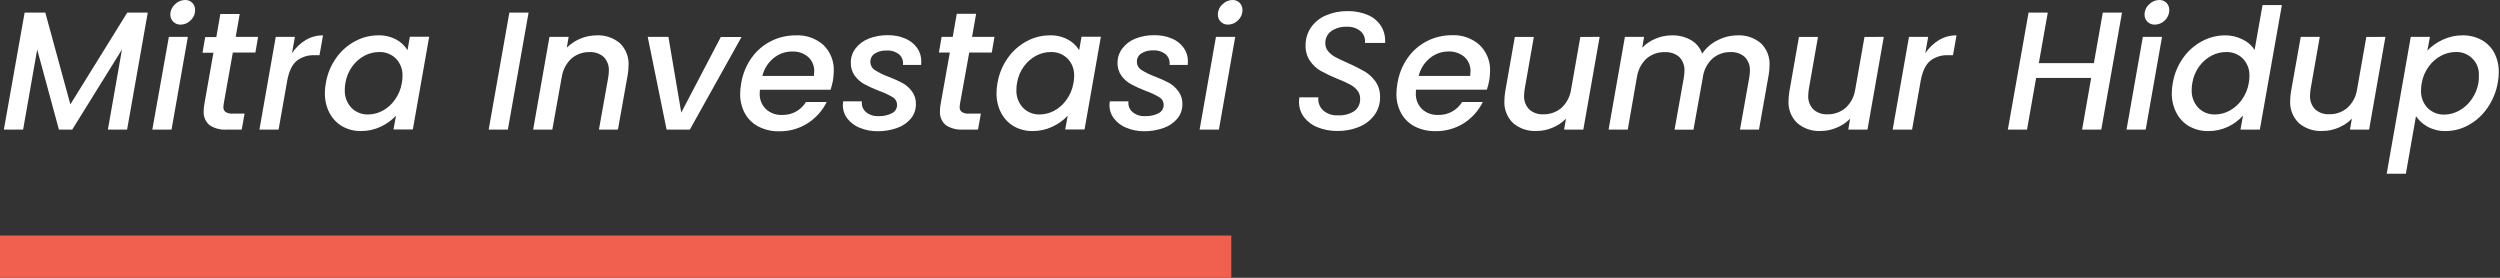
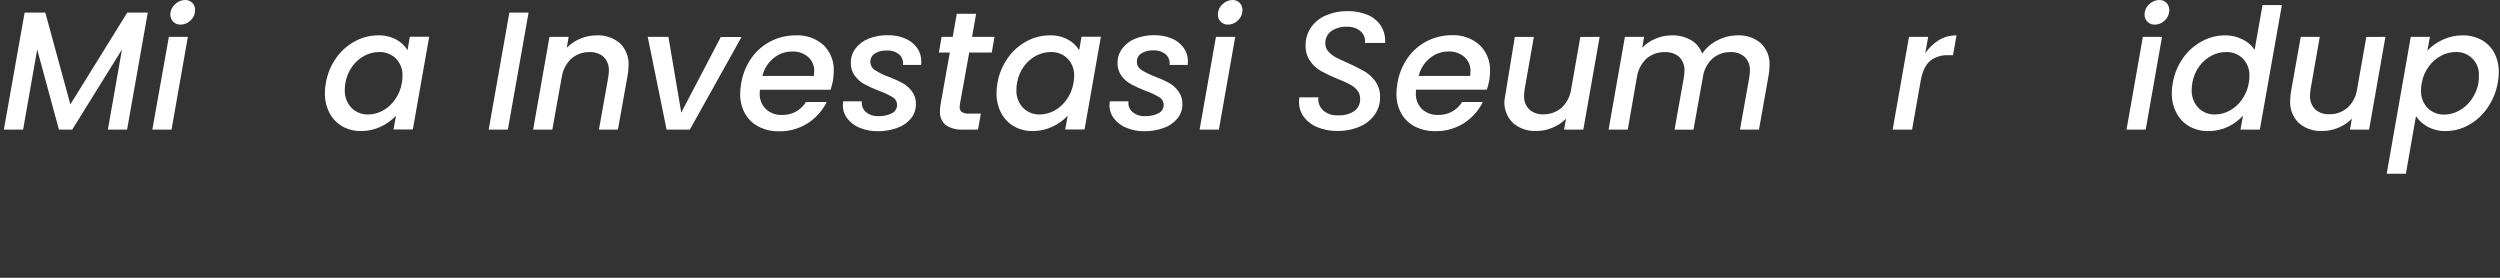
<svg xmlns="http://www.w3.org/2000/svg" width="216" height="24" viewBox="0 0 216 24" fill="none">
  <rect x="0" y="0" width="216" height="24" fill="#333333" stroke="none" />
  <g clip-path="url(#clip0_37304_208873)">
    <path d="M12.766 1.091L10.982 11.197H9.322L10.538 4.276L6.24 11.197H5.091L3.213 4.276L1.997 11.197H0.334L2.128 1.091H3.915L6.079 9.018L10.994 1.091H12.766Z" fill="white" />
    <path d="M16.231 3.185L14.821 11.197H13.161L14.59 3.185H16.231ZM14.967 1.875C14.886 1.796 14.822 1.701 14.78 1.597C14.737 1.492 14.716 1.38 14.717 1.267C14.716 1.101 14.75 0.937 14.817 0.786C14.883 0.634 14.981 0.498 15.103 0.386C15.217 0.266 15.354 0.17 15.505 0.104C15.657 0.038 15.82 0.002 15.985 -0C16.102 -0.005 16.218 0.014 16.327 0.057C16.436 0.099 16.534 0.163 16.617 0.246C16.696 0.329 16.758 0.428 16.799 0.535C16.841 0.643 16.86 0.757 16.857 0.872C16.858 1.037 16.825 1.201 16.759 1.353C16.694 1.504 16.598 1.641 16.477 1.754C16.364 1.871 16.229 1.965 16.079 2.029C15.929 2.093 15.768 2.127 15.605 2.127C15.487 2.132 15.369 2.112 15.259 2.068C15.149 2.025 15.05 1.959 14.967 1.875Z" fill="white" />
-     <path d="M19.328 8.973C19.31 9.11 19.301 9.198 19.301 9.234C19.293 9.318 19.306 9.402 19.339 9.48C19.372 9.557 19.424 9.626 19.489 9.678C19.679 9.788 19.898 9.837 20.116 9.818H21.131L20.885 11.198H19.575C19.057 11.231 18.542 11.097 18.107 10.815C17.932 10.666 17.795 10.479 17.707 10.268C17.619 10.056 17.582 9.827 17.599 9.599C17.598 9.395 17.617 9.191 17.657 8.991L18.441 4.556H17.496L17.73 3.204H18.69L19.037 1.21H20.711L20.365 3.186H22.298L22.067 4.538H20.116L19.328 8.973Z" fill="white" />
-     <path d="M26.404 3.462C26.859 3.19 27.38 3.049 27.909 3.055L27.605 4.772H27.183C26.629 4.744 26.083 4.913 25.642 5.249C25.253 5.572 24.981 6.125 24.827 6.909L24.07 11.198H22.414L23.824 3.186H25.48L25.228 4.596C25.533 4.137 25.934 3.75 26.404 3.462Z" fill="white" />
    <path d="M29.037 5.018C29.457 4.415 30.013 3.92 30.66 3.571C31.274 3.233 31.964 3.056 32.666 3.054C33.218 3.036 33.765 3.164 34.252 3.425C34.646 3.64 34.976 3.954 35.21 4.337L35.413 3.173H37.082L35.669 11.185H33.997L34.216 9.994C33.844 10.391 33.399 10.713 32.906 10.942C32.367 11.197 31.778 11.327 31.183 11.322C30.62 11.331 30.065 11.191 29.575 10.915C29.104 10.641 28.72 10.239 28.468 9.757C28.195 9.224 28.058 8.632 28.07 8.033C28.07 7.735 28.099 7.438 28.158 7.146C28.288 6.38 28.589 5.653 29.037 5.018ZM34.775 6.589C34.79 6.308 34.747 6.026 34.648 5.762C34.55 5.498 34.397 5.257 34.201 5.054C34.011 4.87 33.787 4.725 33.54 4.629C33.294 4.533 33.031 4.487 32.766 4.495C32.331 4.496 31.903 4.6 31.517 4.799C31.098 5.017 30.735 5.329 30.456 5.711C30.142 6.133 29.934 6.624 29.848 7.143C29.809 7.343 29.789 7.546 29.79 7.75C29.776 8.037 29.819 8.323 29.918 8.592C30.017 8.861 30.169 9.107 30.365 9.316C30.552 9.504 30.776 9.653 31.023 9.752C31.269 9.85 31.534 9.898 31.799 9.89C32.236 9.888 32.665 9.778 33.049 9.571C33.471 9.345 33.834 9.023 34.109 8.632C34.421 8.203 34.63 7.708 34.717 7.185C34.756 6.989 34.775 6.789 34.775 6.589Z" fill="white" />
    <path d="M45.669 1.091L43.879 11.197H42.222L44.009 1.091H45.669Z" fill="white" />
    <path d="M53.556 3.729C53.815 3.979 54.016 4.282 54.145 4.618C54.275 4.953 54.33 5.313 54.307 5.672C54.302 5.939 54.278 6.207 54.234 6.471L53.389 11.197H51.748L52.547 6.72C52.579 6.527 52.598 6.332 52.605 6.137C52.619 5.914 52.587 5.692 52.51 5.482C52.434 5.273 52.315 5.082 52.161 4.921C51.826 4.628 51.39 4.478 50.945 4.501C50.361 4.484 49.792 4.69 49.353 5.076C48.894 5.513 48.602 6.097 48.529 6.726V6.687L47.721 11.197H46.064L47.474 3.185H49.131L48.973 4.115C49.659 3.438 50.583 3.057 51.547 3.055C52.278 3.017 52.996 3.258 53.556 3.729Z" fill="white" />
    <path d="M58.861 9.727L62.277 3.198H64.067L59.602 11.198H57.593L55.964 3.186H57.751L58.861 9.727Z" fill="white" />
    <path d="M71.155 3.897C71.454 4.192 71.687 4.546 71.839 4.938C71.991 5.329 72.059 5.748 72.037 6.167C72.032 6.435 72.009 6.702 71.967 6.967C71.913 7.232 71.845 7.493 71.763 7.751H65.654C65.643 7.852 65.638 7.953 65.639 8.055C65.627 8.307 65.668 8.56 65.759 8.795C65.851 9.031 65.991 9.245 66.171 9.423C66.357 9.594 66.576 9.728 66.815 9.815C67.053 9.902 67.306 9.941 67.56 9.93C67.974 9.945 68.384 9.85 68.749 9.654C69.114 9.458 69.42 9.168 69.636 8.815H71.429C71.059 9.558 70.496 10.187 69.8 10.639C69.059 11.114 68.194 11.36 67.313 11.344C66.703 11.357 66.099 11.221 65.554 10.948C65.058 10.698 64.648 10.306 64.374 9.824C64.083 9.296 63.937 8.7 63.952 8.097C63.954 7.791 63.983 7.486 64.04 7.186C64.168 6.403 64.472 5.659 64.927 5.009C65.357 4.399 65.928 3.902 66.593 3.563C67.267 3.222 68.012 3.048 68.766 3.055C69.642 3.011 70.5 3.314 71.155 3.897ZM70.35 6.183C70.36 5.945 70.318 5.708 70.226 5.489C70.134 5.27 69.995 5.074 69.818 4.915C69.434 4.595 68.944 4.429 68.444 4.45C67.86 4.447 67.293 4.648 66.842 5.018C66.357 5.411 66.016 5.953 65.87 6.559H70.32C70.338 6.383 70.35 6.259 70.35 6.183Z" fill="white" />
    <path d="M74.289 11.046C73.865 10.881 73.493 10.605 73.213 10.246C72.953 9.907 72.815 9.489 72.821 9.061C72.824 8.959 72.834 8.857 72.851 8.757H74.468C74.445 8.925 74.463 9.096 74.521 9.255C74.58 9.414 74.676 9.556 74.803 9.669C75.11 9.928 75.505 10.059 75.906 10.034C76.304 10.049 76.699 9.965 77.055 9.787C77.193 9.722 77.309 9.619 77.389 9.489C77.47 9.36 77.511 9.21 77.508 9.058C77.509 8.926 77.475 8.796 77.41 8.682C77.345 8.567 77.251 8.471 77.137 8.404C76.762 8.18 76.365 7.994 75.952 7.851C75.523 7.687 75.105 7.497 74.699 7.283C74.37 7.103 74.084 6.855 73.861 6.553C73.619 6.222 73.496 5.82 73.511 5.41C73.505 4.972 73.645 4.545 73.909 4.195C74.2 3.812 74.592 3.517 75.04 3.344C75.565 3.135 76.126 3.032 76.69 3.04C77.206 3.031 77.718 3.127 78.195 3.322C78.606 3.49 78.963 3.766 79.228 4.122C79.475 4.467 79.605 4.883 79.599 5.307C79.6 5.409 79.595 5.51 79.584 5.611H78.013C78.037 5.444 78.021 5.273 77.964 5.114C77.907 4.955 77.812 4.813 77.687 4.699C77.377 4.457 76.989 4.338 76.596 4.365C76.241 4.347 75.889 4.438 75.587 4.626C75.466 4.701 75.367 4.806 75.299 4.93C75.231 5.055 75.197 5.196 75.201 5.338C75.199 5.481 75.234 5.623 75.302 5.749C75.371 5.876 75.471 5.982 75.593 6.058C75.976 6.297 76.384 6.495 76.809 6.648C77.227 6.803 77.633 6.988 78.025 7.201C78.328 7.38 78.591 7.619 78.8 7.903C79.03 8.219 79.147 8.603 79.134 8.994C79.142 9.446 78.99 9.886 78.706 10.237C78.391 10.61 77.981 10.892 77.52 11.052C76.969 11.249 76.388 11.346 75.803 11.338C75.284 11.341 74.769 11.242 74.289 11.046Z" fill="white" />
    <path d="M82.942 8.973C82.924 9.109 82.915 9.197 82.915 9.234C82.908 9.318 82.921 9.402 82.954 9.479C82.987 9.557 83.038 9.625 83.103 9.678C83.293 9.788 83.511 9.836 83.73 9.818H84.748L84.499 11.197H83.192C82.673 11.23 82.157 11.096 81.72 10.815C81.546 10.666 81.409 10.479 81.321 10.267C81.233 10.056 81.196 9.827 81.213 9.599C81.212 9.395 81.231 9.191 81.27 8.991L82.067 4.538H81.122L81.356 3.185H82.316L82.666 1.191H84.337L83.988 3.185H85.924L85.69 4.538H83.742L82.942 8.973Z" fill="white" />
    <path d="M87.067 5.018C87.487 4.416 88.042 3.921 88.687 3.571C89.303 3.234 89.994 3.056 90.696 3.054C91.248 3.036 91.794 3.164 92.28 3.425C92.675 3.639 93.007 3.954 93.24 4.337L93.444 3.173H95.116L93.705 11.185H92.034L92.252 9.994C91.879 10.392 91.432 10.714 90.936 10.942C90.398 11.197 89.809 11.327 89.213 11.322C88.65 11.331 88.095 11.191 87.605 10.915C87.134 10.641 86.751 10.239 86.499 9.757C86.224 9.224 86.087 8.632 86.1 8.033C86.101 7.735 86.129 7.438 86.186 7.146C86.318 6.38 86.62 5.653 87.067 5.018ZM92.806 6.589C92.821 6.308 92.778 6.026 92.679 5.762C92.58 5.498 92.428 5.257 92.231 5.054C92.042 4.87 91.817 4.726 91.57 4.63C91.324 4.534 91.061 4.488 90.796 4.495C90.362 4.496 89.934 4.6 89.547 4.799C89.128 5.018 88.764 5.33 88.484 5.711C88.169 6.133 87.961 6.624 87.876 7.143C87.835 7.343 87.815 7.546 87.818 7.751C87.803 8.037 87.847 8.323 87.945 8.592C88.044 8.861 88.196 9.107 88.392 9.316C88.579 9.504 88.802 9.653 89.049 9.751C89.295 9.85 89.559 9.897 89.824 9.89C90.261 9.888 90.691 9.778 91.076 9.571C91.498 9.344 91.861 9.023 92.137 8.632C92.449 8.203 92.657 7.708 92.745 7.185C92.786 6.989 92.806 6.79 92.806 6.589Z" fill="white" />
    <path d="M97.328 11.046C96.904 10.881 96.533 10.605 96.252 10.246C95.99 9.908 95.85 9.489 95.857 9.061C95.862 8.959 95.872 8.858 95.888 8.757H97.501C97.478 8.925 97.496 9.096 97.555 9.255C97.613 9.414 97.71 9.556 97.836 9.669C98.144 9.928 98.54 10.059 98.942 10.034C99.34 10.049 99.735 9.964 100.091 9.787C100.229 9.722 100.344 9.619 100.424 9.489C100.504 9.36 100.545 9.21 100.541 9.058C100.542 8.926 100.509 8.796 100.444 8.681C100.379 8.566 100.284 8.471 100.17 8.404C99.796 8.179 99.398 7.993 98.985 7.851C98.557 7.688 98.14 7.498 97.736 7.283C97.41 7.106 97.127 6.862 96.906 6.565C96.664 6.235 96.541 5.832 96.556 5.423C96.552 4.984 96.693 4.556 96.957 4.207C97.243 3.82 97.63 3.521 98.076 3.344C98.601 3.135 99.162 3.032 99.727 3.04C100.242 3.031 100.754 3.127 101.231 3.322C101.643 3.487 102.001 3.764 102.264 4.122C102.512 4.467 102.642 4.882 102.635 5.307C102.638 5.409 102.633 5.51 102.62 5.611H101.052C101.075 5.444 101.058 5.273 101 5.115C100.943 4.956 100.848 4.813 100.723 4.699C100.414 4.451 100.022 4.327 99.626 4.353C99.27 4.336 98.917 4.427 98.614 4.614C98.493 4.689 98.394 4.794 98.327 4.919C98.259 5.043 98.225 5.184 98.228 5.325C98.226 5.469 98.261 5.612 98.33 5.738C98.399 5.864 98.5 5.97 98.623 6.046C99.006 6.286 99.414 6.483 99.839 6.635C100.256 6.792 100.663 6.977 101.055 7.189C101.357 7.372 101.618 7.615 101.824 7.903C102.054 8.219 102.171 8.603 102.158 8.994C102.166 9.446 102.014 9.886 101.73 10.237C101.416 10.612 101.006 10.893 100.544 11.052C99.993 11.249 99.412 11.346 98.827 11.338C98.313 11.34 97.804 11.241 97.328 11.046Z" fill="white" />
    <path d="M106.723 3.185L105.313 11.197H103.647L105.058 3.185H106.723ZM105.471 1.875C105.391 1.796 105.327 1.701 105.284 1.597C105.241 1.492 105.22 1.38 105.222 1.267C105.22 1.101 105.254 0.937 105.321 0.785C105.387 0.633 105.485 0.497 105.608 0.386C105.72 0.268 105.854 0.173 106.003 0.106C106.151 0.04 106.311 0.004 106.474 -0C106.591 -0.005 106.708 0.014 106.818 0.056C106.927 0.099 107.026 0.163 107.109 0.246C107.189 0.329 107.251 0.428 107.292 0.535C107.333 0.643 107.353 0.757 107.35 0.872C107.35 1.037 107.317 1.201 107.252 1.353C107.186 1.504 107.09 1.641 106.97 1.754C106.857 1.871 106.721 1.965 106.571 2.029C106.422 2.093 106.26 2.127 106.097 2.127C105.981 2.13 105.866 2.109 105.758 2.066C105.651 2.022 105.553 1.958 105.471 1.875Z" fill="white" />
    <path d="M113.848 11.003C113.383 10.825 112.977 10.524 112.672 10.131C112.377 9.739 112.223 9.259 112.234 8.769C112.238 8.648 112.248 8.527 112.264 8.407H113.906C113.882 8.611 113.905 8.817 113.973 9.01C114.042 9.203 114.154 9.377 114.301 9.52C114.476 9.676 114.681 9.796 114.904 9.872C115.126 9.948 115.361 9.979 115.596 9.963C116.098 9.994 116.597 9.864 117.021 9.593C117.187 9.467 117.318 9.303 117.404 9.114C117.49 8.925 117.528 8.718 117.514 8.511C117.52 8.247 117.429 7.991 117.258 7.79C117.079 7.584 116.863 7.414 116.62 7.289C116.362 7.152 116.012 6.985 115.55 6.808C115.057 6.608 114.576 6.38 114.109 6.125C113.747 5.914 113.436 5.627 113.198 5.283C112.929 4.891 112.791 4.426 112.802 3.951C112.79 3.39 112.953 2.839 113.267 2.374C113.589 1.912 114.035 1.55 114.553 1.331C115.141 1.079 115.774 0.953 116.413 0.96C117.026 0.945 117.634 1.061 118.198 1.301C118.663 1.501 119.058 1.835 119.331 2.261C119.593 2.696 119.712 3.202 119.672 3.708H117.933C117.957 3.525 117.937 3.339 117.874 3.166C117.811 2.992 117.707 2.836 117.571 2.711C117.232 2.427 116.797 2.285 116.356 2.313C115.876 2.288 115.402 2.424 115.009 2.699C114.847 2.818 114.717 2.976 114.63 3.157C114.542 3.338 114.5 3.538 114.508 3.738C114.503 3.997 114.594 4.248 114.763 4.444C114.944 4.653 115.164 4.825 115.41 4.951C115.672 5.094 116.018 5.255 116.471 5.453C116.966 5.671 117.449 5.914 117.918 6.182C118.283 6.403 118.599 6.697 118.845 7.045C119.116 7.441 119.253 7.913 119.237 8.392C119.248 8.935 119.085 9.468 118.772 9.912C118.44 10.371 117.986 10.729 117.462 10.945C116.85 11.202 116.192 11.328 115.529 11.316C114.954 11.32 114.383 11.214 113.848 11.003Z" fill="white" />
    <path d="M127.848 3.896C128.149 4.19 128.384 4.544 128.538 4.936C128.692 5.327 128.762 5.747 128.742 6.167C128.738 6.435 128.713 6.702 128.669 6.966C128.616 7.231 128.548 7.493 128.465 7.75H122.343C122.332 7.851 122.327 7.953 122.328 8.054C122.316 8.307 122.357 8.559 122.449 8.795C122.541 9.03 122.681 9.244 122.86 9.422C123.047 9.594 123.265 9.728 123.504 9.815C123.742 9.902 123.996 9.941 124.249 9.93C124.663 9.945 125.074 9.849 125.439 9.653C125.805 9.457 126.111 9.168 126.328 8.814H128.115C127.747 9.557 127.186 10.188 126.489 10.638C125.749 11.107 124.888 11.348 124.012 11.331C123.402 11.343 122.798 11.208 122.252 10.936C121.758 10.685 121.349 10.294 121.076 9.811C120.784 9.283 120.638 8.688 120.653 8.085C120.655 7.779 120.685 7.474 120.742 7.173C120.87 6.391 121.173 5.647 121.626 4.997C122.057 4.387 122.628 3.891 123.292 3.55C123.966 3.21 124.712 3.035 125.468 3.042C126.343 3.004 127.197 3.311 127.848 3.896ZM127.052 6.182C127.063 5.945 127.021 5.708 126.93 5.489C126.838 5.27 126.699 5.074 126.523 4.915C126.137 4.594 125.647 4.428 125.146 4.449C124.563 4.446 123.997 4.647 123.547 5.018C123.062 5.411 122.72 5.952 122.574 6.559H127.024C127.03 6.383 127.052 6.258 127.052 6.182Z" fill="white" />
-     <path d="M138.21 3.186L136.799 11.198H135.14L135.301 10.252C134.974 10.588 134.58 10.853 134.146 11.03C133.707 11.219 133.234 11.316 132.757 11.316C132.021 11.356 131.298 11.114 130.736 10.638C130.476 10.39 130.275 10.088 130.144 9.754C130.013 9.419 129.957 9.061 129.979 8.702C129.983 8.434 130.007 8.167 130.052 7.903L130.881 3.192H132.523L131.739 7.657C131.707 7.849 131.688 8.043 131.681 8.237C131.666 8.46 131.697 8.683 131.774 8.892C131.85 9.102 131.97 9.293 132.125 9.453C132.459 9.748 132.895 9.899 133.34 9.876C133.908 9.89 134.461 9.696 134.897 9.331C135.351 8.917 135.648 8.359 135.739 7.751L136.541 3.192L138.21 3.186Z" fill="white" />
+     <path d="M138.21 3.186L136.799 11.198H135.14L135.301 10.252C134.974 10.588 134.58 10.853 134.146 11.03C133.707 11.219 133.234 11.316 132.757 11.316C132.021 11.356 131.298 11.114 130.736 10.638C130.476 10.39 130.275 10.088 130.144 9.754C130.013 9.419 129.957 9.061 129.979 8.702L130.881 3.192H132.523L131.739 7.657C131.707 7.849 131.688 8.043 131.681 8.237C131.666 8.46 131.697 8.683 131.774 8.892C131.85 9.102 131.97 9.293 132.125 9.453C132.459 9.748 132.895 9.899 133.34 9.876C133.908 9.89 134.461 9.696 134.897 9.331C135.351 8.917 135.648 8.359 135.739 7.751L136.541 3.192L138.21 3.186Z" fill="white" />
    <path d="M152.143 3.738C152.4 3.988 152.599 4.289 152.728 4.623C152.856 4.957 152.911 5.315 152.888 5.672C152.884 5.939 152.859 6.207 152.815 6.471L151.976 11.197H150.335L151.134 6.72C151.166 6.527 151.185 6.332 151.192 6.137C151.206 5.914 151.173 5.692 151.097 5.482C151.021 5.273 150.902 5.082 150.748 4.921C150.412 4.628 149.976 4.478 149.532 4.501C148.948 4.484 148.378 4.69 147.939 5.076C147.48 5.512 147.19 6.097 147.119 6.726L146.316 11.204H144.681L145.48 6.726C145.512 6.533 145.531 6.338 145.538 6.143C145.552 5.92 145.52 5.698 145.443 5.488C145.367 5.279 145.248 5.088 145.094 4.927C144.759 4.635 144.323 4.484 143.879 4.507C143.283 4.478 142.7 4.679 142.249 5.07C141.79 5.507 141.499 6.091 141.426 6.72V6.687L140.638 11.197H138.982L140.392 3.185H142.049L141.891 4.115C142.219 3.78 142.612 3.516 143.046 3.337C143.49 3.15 143.968 3.054 144.45 3.055C145.027 3.039 145.597 3.18 146.1 3.462C146.555 3.723 146.899 4.141 147.067 4.638C147.399 4.143 147.856 3.744 148.392 3.483C148.926 3.204 149.519 3.057 150.122 3.055C150.858 3.017 151.581 3.262 152.143 3.738Z" fill="white" />
-     <path d="M162.76 3.186L161.35 11.198H159.69L159.851 10.252C159.524 10.588 159.131 10.853 158.696 11.03C158.257 11.219 157.785 11.316 157.307 11.316C156.572 11.356 155.849 11.114 155.286 10.638C155.027 10.39 154.825 10.088 154.694 9.754C154.564 9.419 154.507 9.061 154.529 8.702C154.533 8.434 154.557 8.167 154.602 7.903L155.429 3.192H157.073L156.289 7.657C156.257 7.849 156.238 8.043 156.231 8.237C156.216 8.46 156.248 8.683 156.324 8.892C156.401 9.102 156.52 9.293 156.675 9.453C157.009 9.748 157.446 9.899 157.891 9.876C158.458 9.89 159.012 9.696 159.447 9.331C159.901 8.917 160.198 8.359 160.289 7.751L161.091 3.192L162.76 3.186Z" fill="white" />
    <path d="M167.523 3.462C167.982 3.188 168.508 3.047 169.043 3.055L168.739 4.772H168.316C167.762 4.744 167.216 4.913 166.775 5.25C166.386 5.572 166.115 6.125 165.961 6.909L165.204 11.198H163.526L164.936 3.186H166.593L166.347 4.596C166.651 4.137 167.053 3.75 167.523 3.462Z" fill="white" />
-     <path d="M183.341 1.091L181.55 11.197H179.894L180.678 6.732H175.921L175.137 11.197H173.478L175.268 1.091H176.927L176.155 5.453H180.912L181.681 1.091H183.341Z" fill="white" />
    <path d="M186.799 3.185L185.389 11.197H183.732L185.143 3.185H186.799ZM185.535 1.875C185.455 1.796 185.392 1.701 185.35 1.596C185.308 1.492 185.287 1.38 185.289 1.267C185.287 1.102 185.321 0.937 185.387 0.785C185.454 0.633 185.552 0.497 185.675 0.386C185.788 0.266 185.924 0.17 186.075 0.104C186.226 0.038 186.388 0.002 186.553 -0C186.67 -0.005 186.786 0.014 186.895 0.056C187.004 0.099 187.103 0.163 187.185 0.246C187.265 0.329 187.327 0.427 187.369 0.535C187.41 0.642 187.429 0.757 187.425 0.872C187.427 1.037 187.394 1.201 187.329 1.352C187.264 1.504 187.169 1.641 187.049 1.754C186.936 1.871 186.8 1.965 186.65 2.029C186.5 2.093 186.339 2.127 186.176 2.128C186.058 2.132 185.94 2.112 185.829 2.068C185.719 2.025 185.619 1.959 185.535 1.875Z" fill="white" />
    <path d="M188.611 5.018C189.031 4.415 189.587 3.92 190.234 3.571C190.854 3.232 191.549 3.054 192.255 3.054C192.769 3.052 193.277 3.169 193.739 3.395C194.17 3.595 194.537 3.911 194.799 4.307L195.483 0.44H197.155L195.249 11.2H193.577L193.796 9.985C193.433 10.392 192.99 10.722 192.495 10.954C191.961 11.204 191.377 11.33 190.787 11.325C190.218 11.335 189.656 11.194 189.158 10.918C188.683 10.647 188.297 10.245 188.046 9.76C187.77 9.228 187.632 8.635 187.644 8.036C187.644 7.738 187.673 7.441 187.732 7.149C187.862 6.382 188.162 5.654 188.611 5.018ZM194.349 6.589C194.365 6.308 194.322 6.026 194.223 5.762C194.124 5.498 193.971 5.257 193.775 5.054C193.586 4.87 193.362 4.725 193.116 4.629C192.87 4.533 192.607 4.487 192.343 4.495C191.908 4.495 191.478 4.599 191.091 4.799C190.673 5.018 190.31 5.33 190.03 5.711C189.715 6.132 189.507 6.623 189.422 7.143C189.38 7.342 189.36 7.546 189.362 7.75C189.347 8.037 189.39 8.323 189.489 8.592C189.588 8.861 189.74 9.107 189.936 9.316C190.124 9.504 190.347 9.652 190.594 9.751C190.841 9.85 191.105 9.897 191.371 9.89C191.807 9.888 192.236 9.778 192.62 9.571C193.042 9.344 193.406 9.023 193.684 8.632C193.995 8.203 194.203 7.708 194.292 7.185C194.33 6.989 194.35 6.789 194.349 6.589Z" fill="white" />
    <path d="M206.1 3.186L204.69 11.198H203.039L203.201 10.252C202.873 10.588 202.48 10.853 202.046 11.03C201.607 11.219 201.134 11.316 200.656 11.316C199.918 11.358 199.191 11.116 198.626 10.638C198.367 10.389 198.165 10.086 198.035 9.751C197.905 9.415 197.849 9.055 197.872 8.696C197.876 8.428 197.901 8.161 197.945 7.897L198.784 3.186H200.429L199.644 7.651C199.613 7.843 199.593 8.037 199.587 8.231C199.572 8.454 199.603 8.677 199.68 8.886C199.756 9.095 199.876 9.287 200.03 9.447C200.365 9.741 200.801 9.893 201.246 9.869C201.814 9.884 202.367 9.69 202.802 9.325C203.256 8.913 203.555 8.357 203.647 7.751L204.45 3.192L206.1 3.186Z" fill="white" />
    <path d="M211.052 3.431C211.588 3.178 212.174 3.049 212.766 3.054C213.334 3.044 213.894 3.179 214.395 3.446C214.865 3.701 215.249 4.088 215.502 4.559C215.773 5.083 215.908 5.668 215.894 6.258C215.893 6.556 215.864 6.853 215.809 7.145C215.675 7.921 215.374 8.658 214.927 9.306C214.512 9.919 213.959 10.427 213.313 10.79C212.704 11.137 212.015 11.32 211.313 11.322C210.769 11.337 210.23 11.209 209.751 10.951C209.347 10.73 209.001 10.418 208.739 10.039L207.867 15.012H206.21L208.289 3.188H209.946L209.727 4.364C210.106 3.973 210.556 3.657 211.052 3.431ZM214.173 6.559C214.194 6.287 214.156 6.014 214.062 5.757C213.969 5.501 213.822 5.268 213.631 5.072C213.441 4.877 213.211 4.725 212.957 4.625C212.703 4.526 212.431 4.481 212.158 4.495C211.723 4.499 211.296 4.609 210.912 4.814C210.489 5.038 210.124 5.356 209.845 5.744C209.532 6.17 209.323 6.663 209.237 7.185C209.195 7.385 209.175 7.589 209.177 7.793C209.162 8.075 209.205 8.358 209.304 8.623C209.402 8.888 209.555 9.13 209.751 9.334C209.939 9.521 210.163 9.668 210.41 9.765C210.657 9.863 210.92 9.91 211.186 9.902C211.633 9.898 212.072 9.781 212.462 9.562C212.886 9.331 213.252 9.006 213.529 8.61C213.841 8.178 214.049 7.68 214.137 7.154C214.169 6.958 214.181 6.758 214.173 6.559Z" fill="white" />
-     <path d="M106.383 20.352H0V24H106.383V20.352Z" fill="#F15F4E" />
  </g>
  <defs>
    <clipPath id="clip0_37304_208873">
      <rect width="215.888" height="24" fill="white" />
    </clipPath>
  </defs>
</svg>